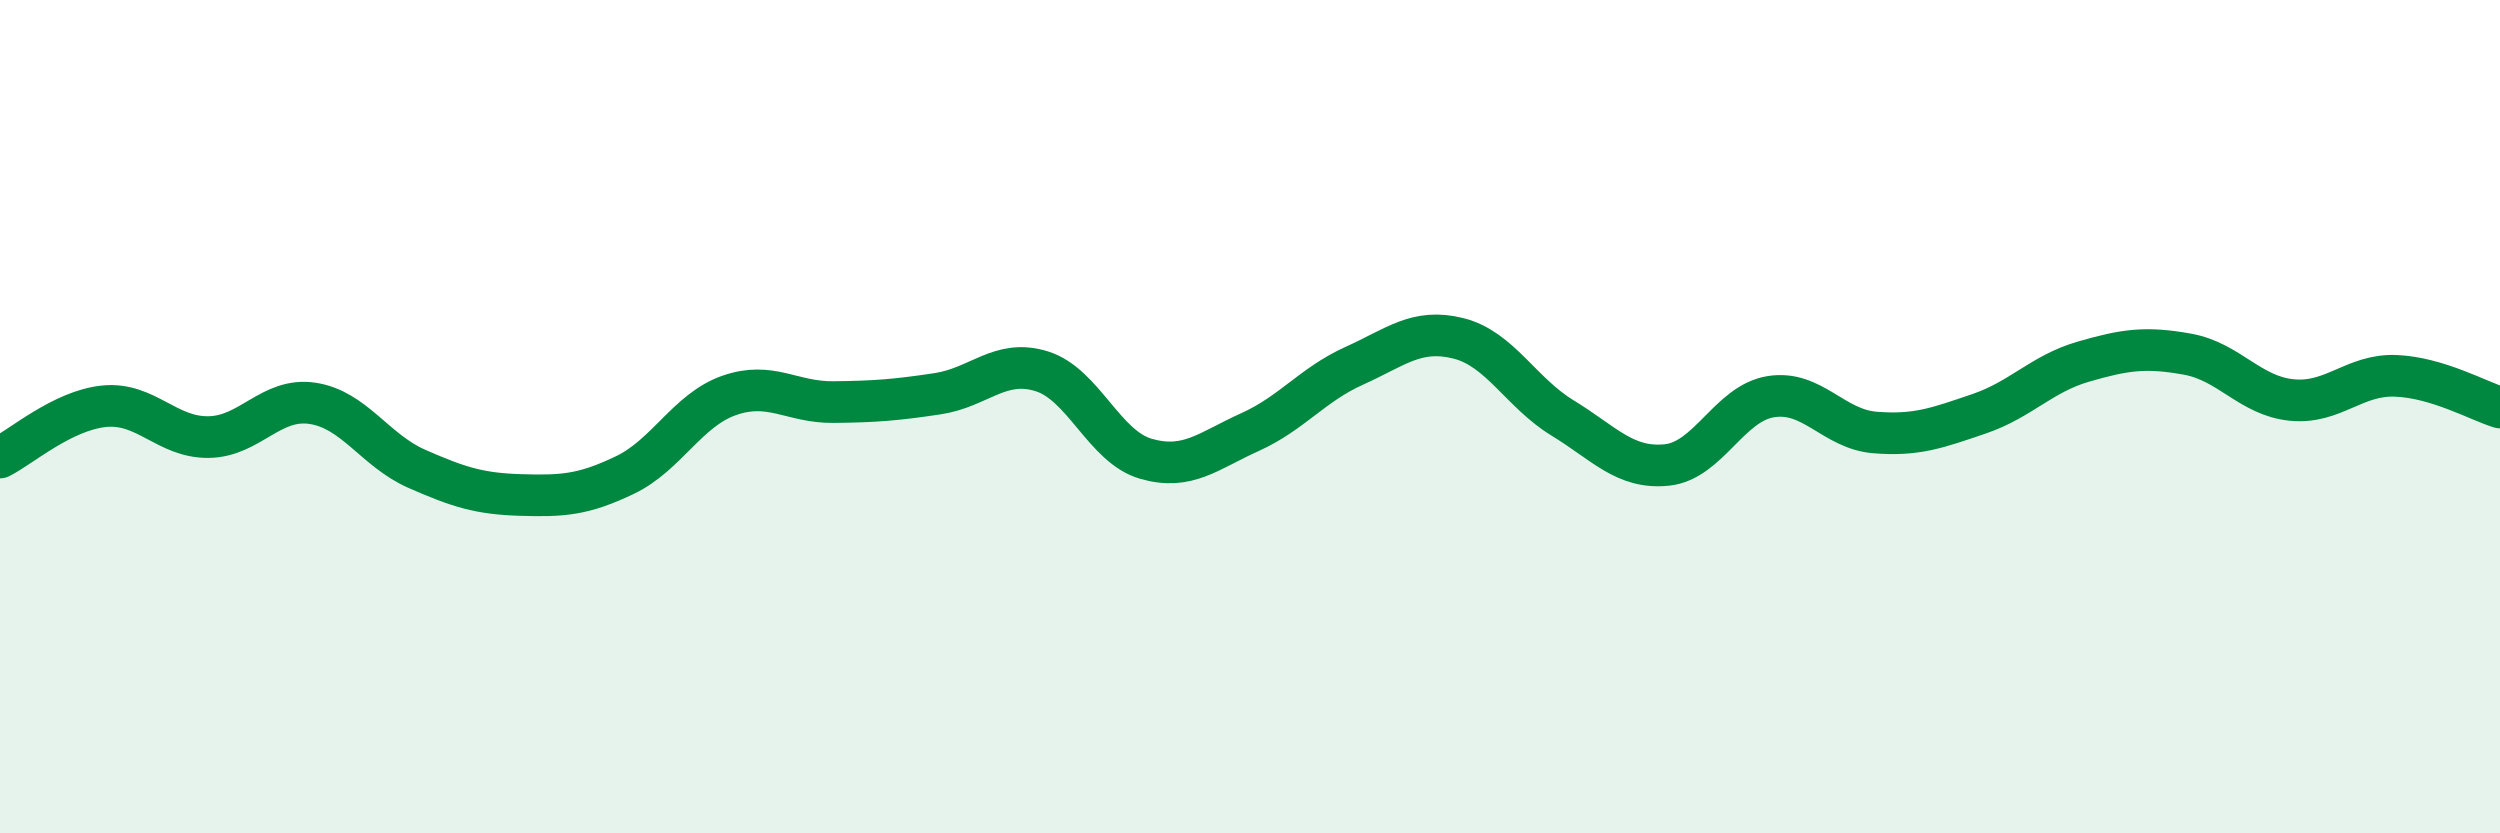
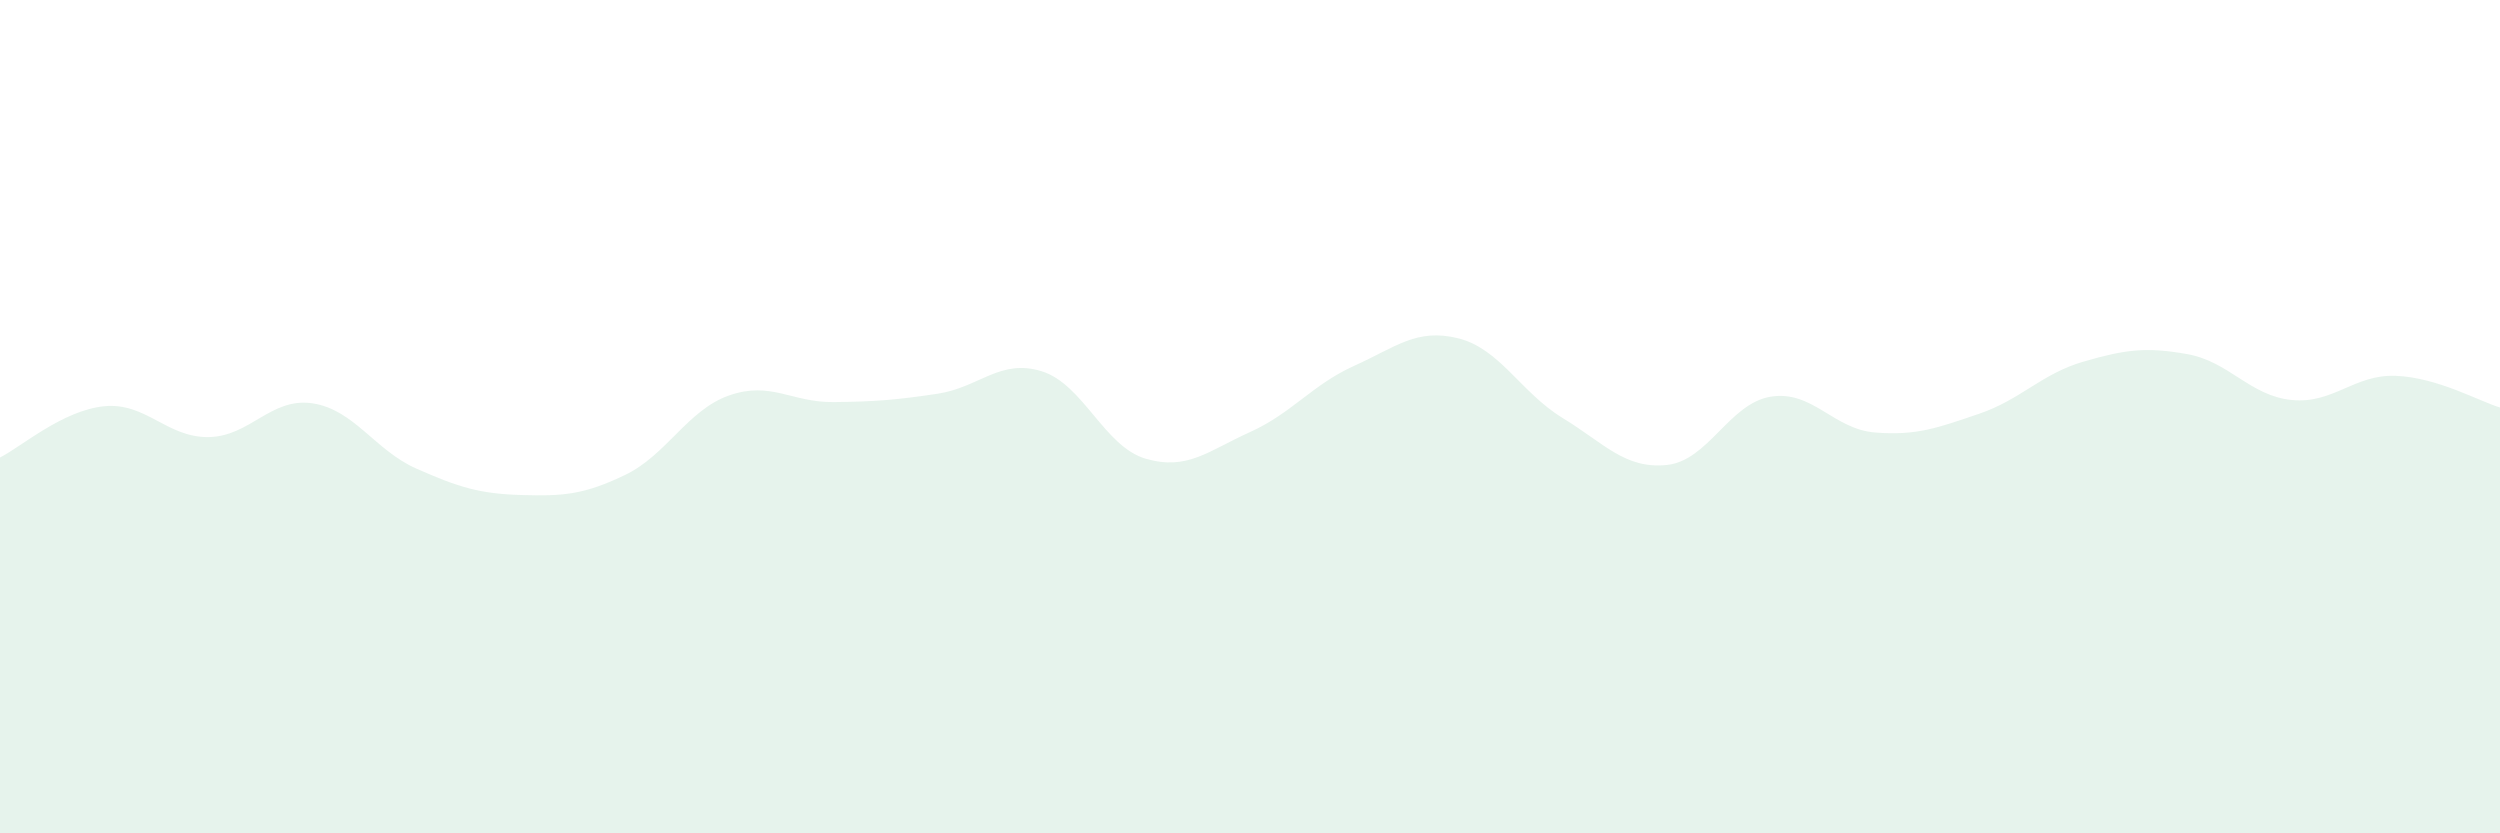
<svg xmlns="http://www.w3.org/2000/svg" width="60" height="20" viewBox="0 0 60 20">
  <path d="M 0,10.98 C 0.5,10.73 1.5,9.85 2.5,9.75 C 3.5,9.65 4,10.5 5,10.49 C 6,10.48 6.5,9.53 7.5,9.68 C 8.5,9.83 9,10.81 10,11.25 C 11,11.69 11.5,11.85 12.5,11.88 C 13.5,11.91 14,11.88 15,11.4 C 16,10.92 16.5,9.84 17.5,9.49 C 18.5,9.14 19,9.66 20,9.65 C 21,9.64 21.5,9.6 22.5,9.45 C 23.5,9.3 24,8.6 25,8.91 C 26,9.22 26.5,10.72 27.5,11.01 C 28.5,11.3 29,10.82 30,10.37 C 31,9.92 31.5,9.23 32.5,8.78 C 33.5,8.33 34,7.87 35,8.12 C 36,8.37 36.5,9.42 37.5,10.03 C 38.5,10.64 39,11.26 40,11.16 C 41,11.06 41.5,9.68 42.5,9.52 C 43.5,9.36 44,10.3 45,10.38 C 46,10.46 46.5,10.27 47.5,9.93 C 48.5,9.59 49,8.97 50,8.68 C 51,8.39 51.5,8.32 52.5,8.5 C 53.5,8.68 54,9.5 55,9.6 C 56,9.7 56.5,8.98 57.5,9.02 C 58.5,9.06 59.5,9.63 60,9.78L60 20L0 20Z" fill="#008740" opacity="0.1" stroke-linecap="round" stroke-linejoin="round" />
-   <path d="M 0,10.98 C 0.5,10.73 1.5,9.85 2.5,9.75 C 3.5,9.65 4,10.5 5,10.49 C 6,10.48 6.5,9.53 7.5,9.68 C 8.5,9.83 9,10.81 10,11.25 C 11,11.69 11.5,11.85 12.5,11.88 C 13.5,11.91 14,11.88 15,11.4 C 16,10.92 16.5,9.84 17.5,9.49 C 18.5,9.14 19,9.66 20,9.65 C 21,9.64 21.5,9.6 22.5,9.45 C 23.5,9.3 24,8.6 25,8.91 C 26,9.22 26.5,10.72 27.5,11.01 C 28.5,11.3 29,10.82 30,10.37 C 31,9.92 31.5,9.23 32.5,8.78 C 33.5,8.33 34,7.87 35,8.12 C 36,8.37 36.5,9.42 37.5,10.03 C 38.5,10.64 39,11.26 40,11.16 C 41,11.06 41.5,9.68 42.5,9.52 C 43.5,9.36 44,10.3 45,10.38 C 46,10.46 46.5,10.27 47.5,9.93 C 48.5,9.59 49,8.97 50,8.68 C 51,8.39 51.5,8.32 52.5,8.5 C 53.5,8.68 54,9.5 55,9.6 C 56,9.7 56.5,8.98 57.5,9.02 C 58.5,9.06 59.5,9.63 60,9.78" stroke="#008740" stroke-width="1" fill="none" stroke-linecap="round" stroke-linejoin="round" />
</svg>